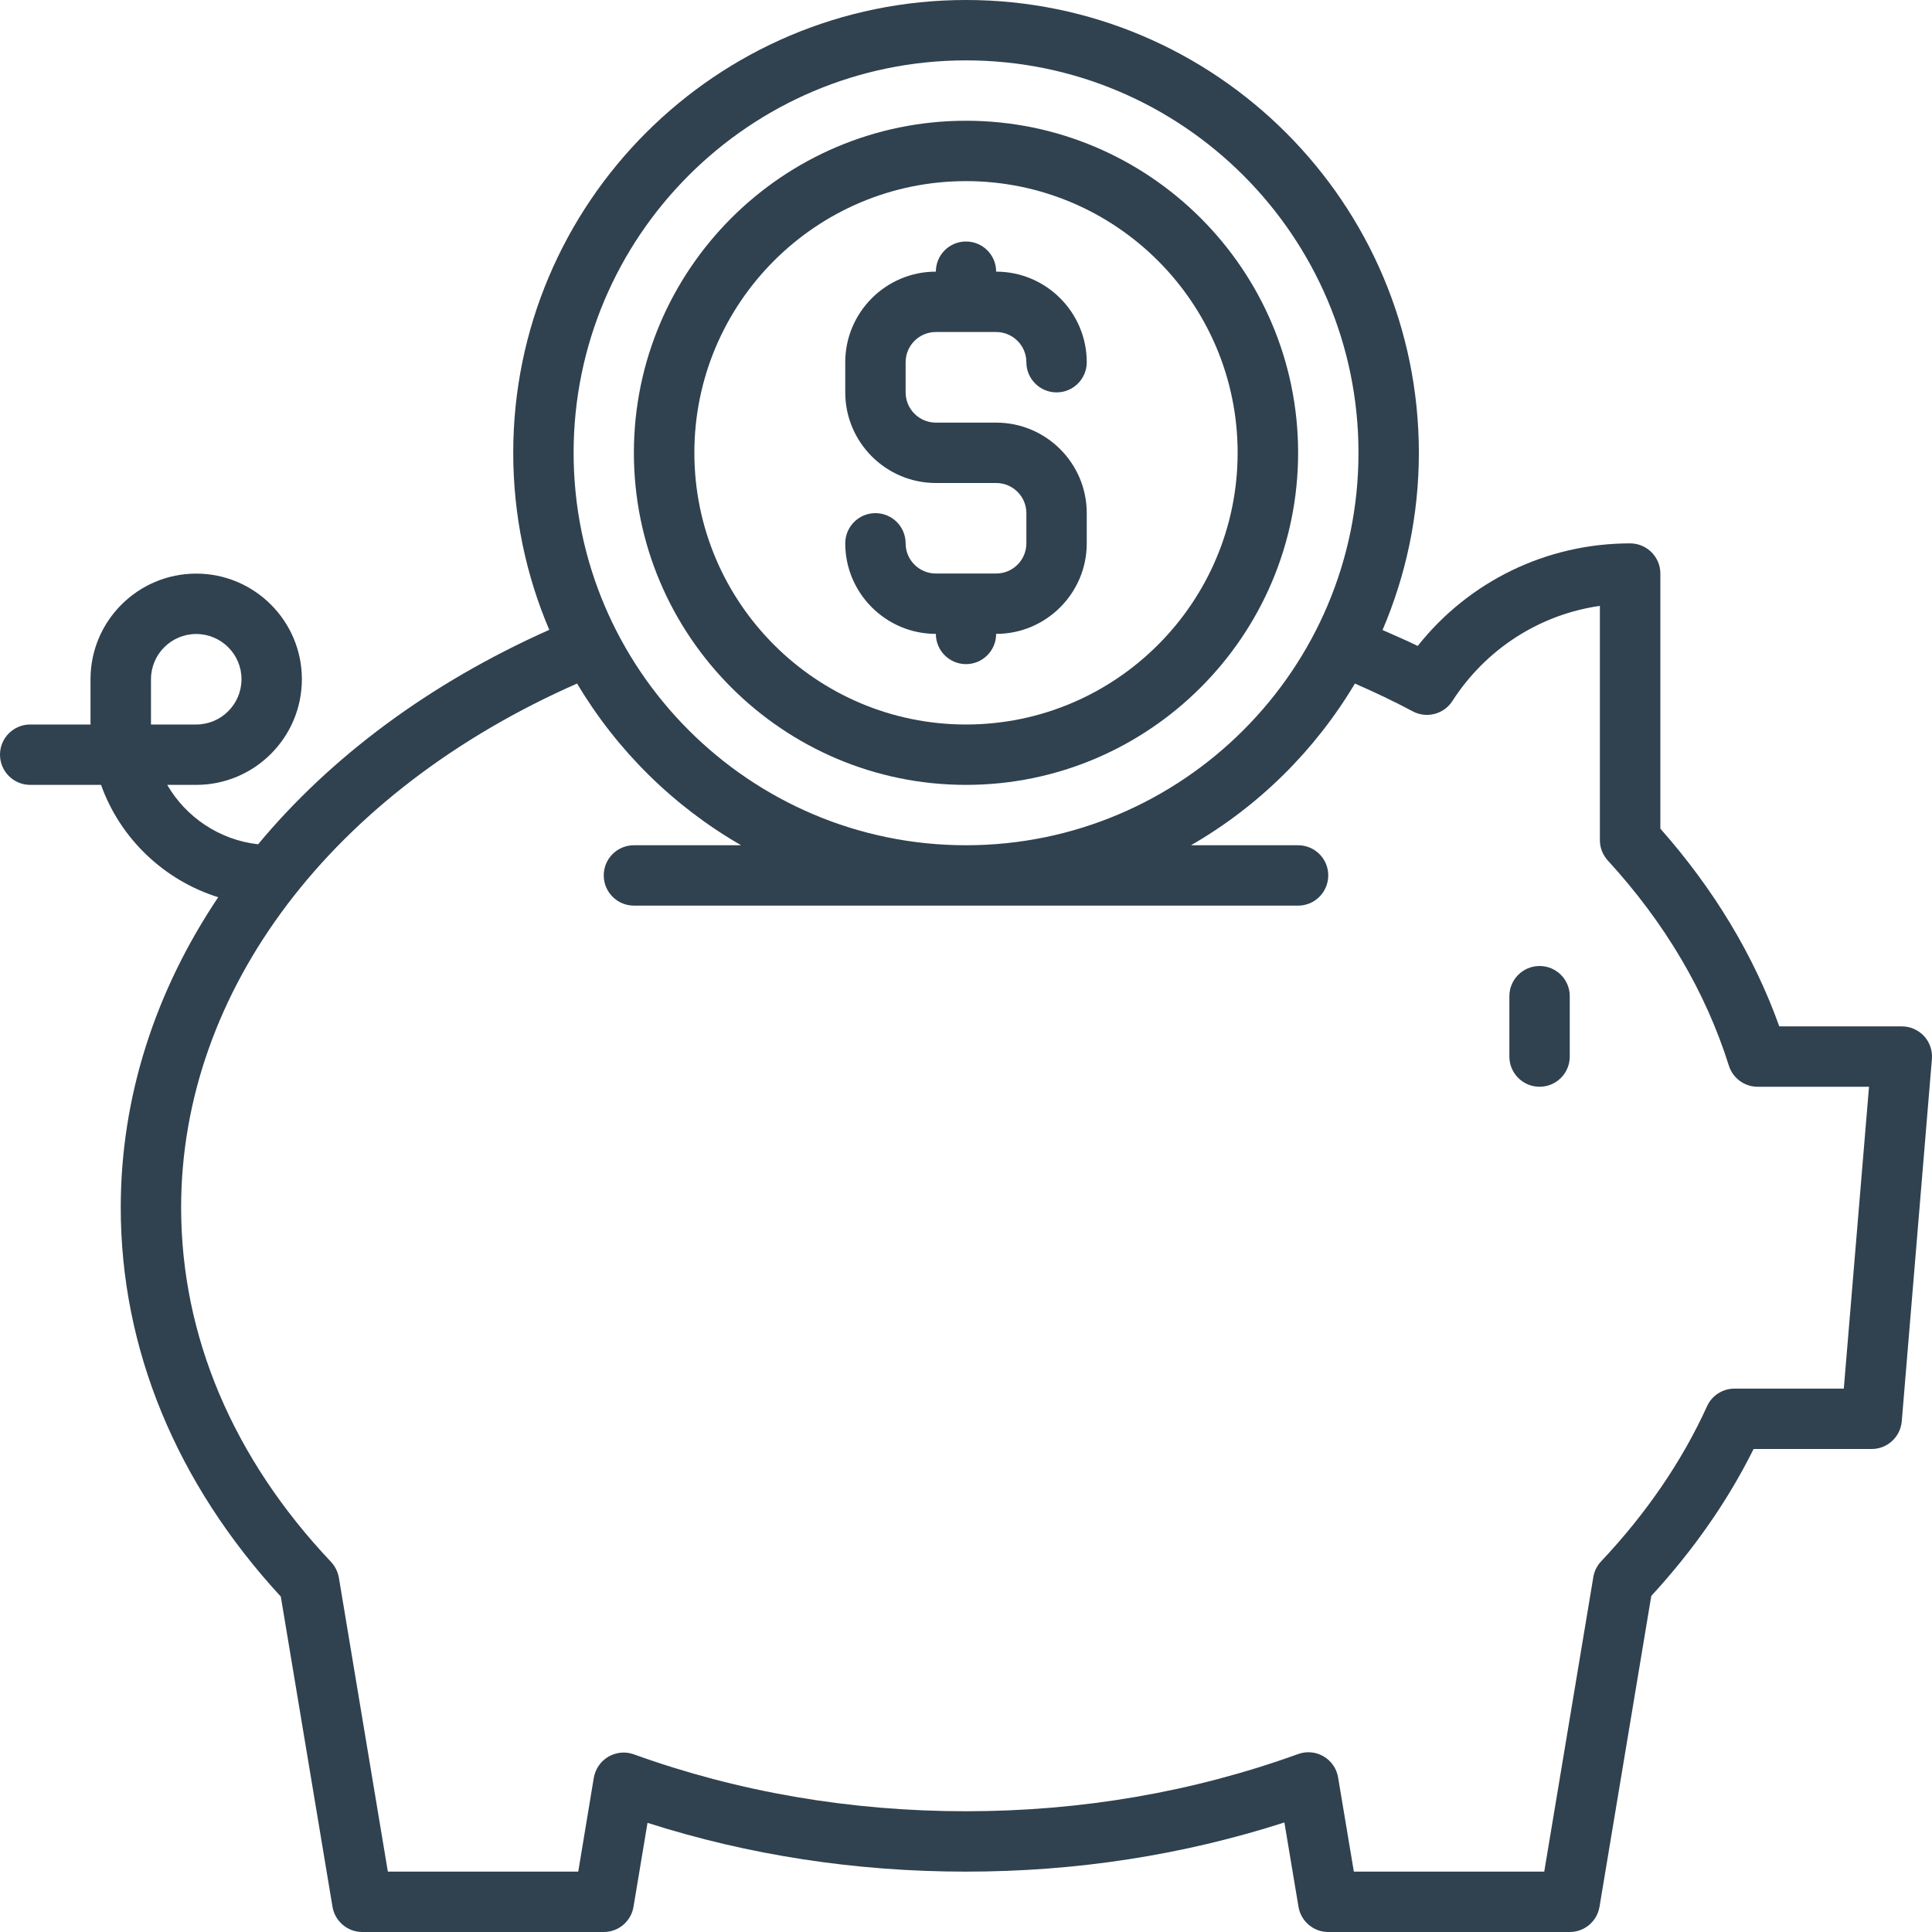
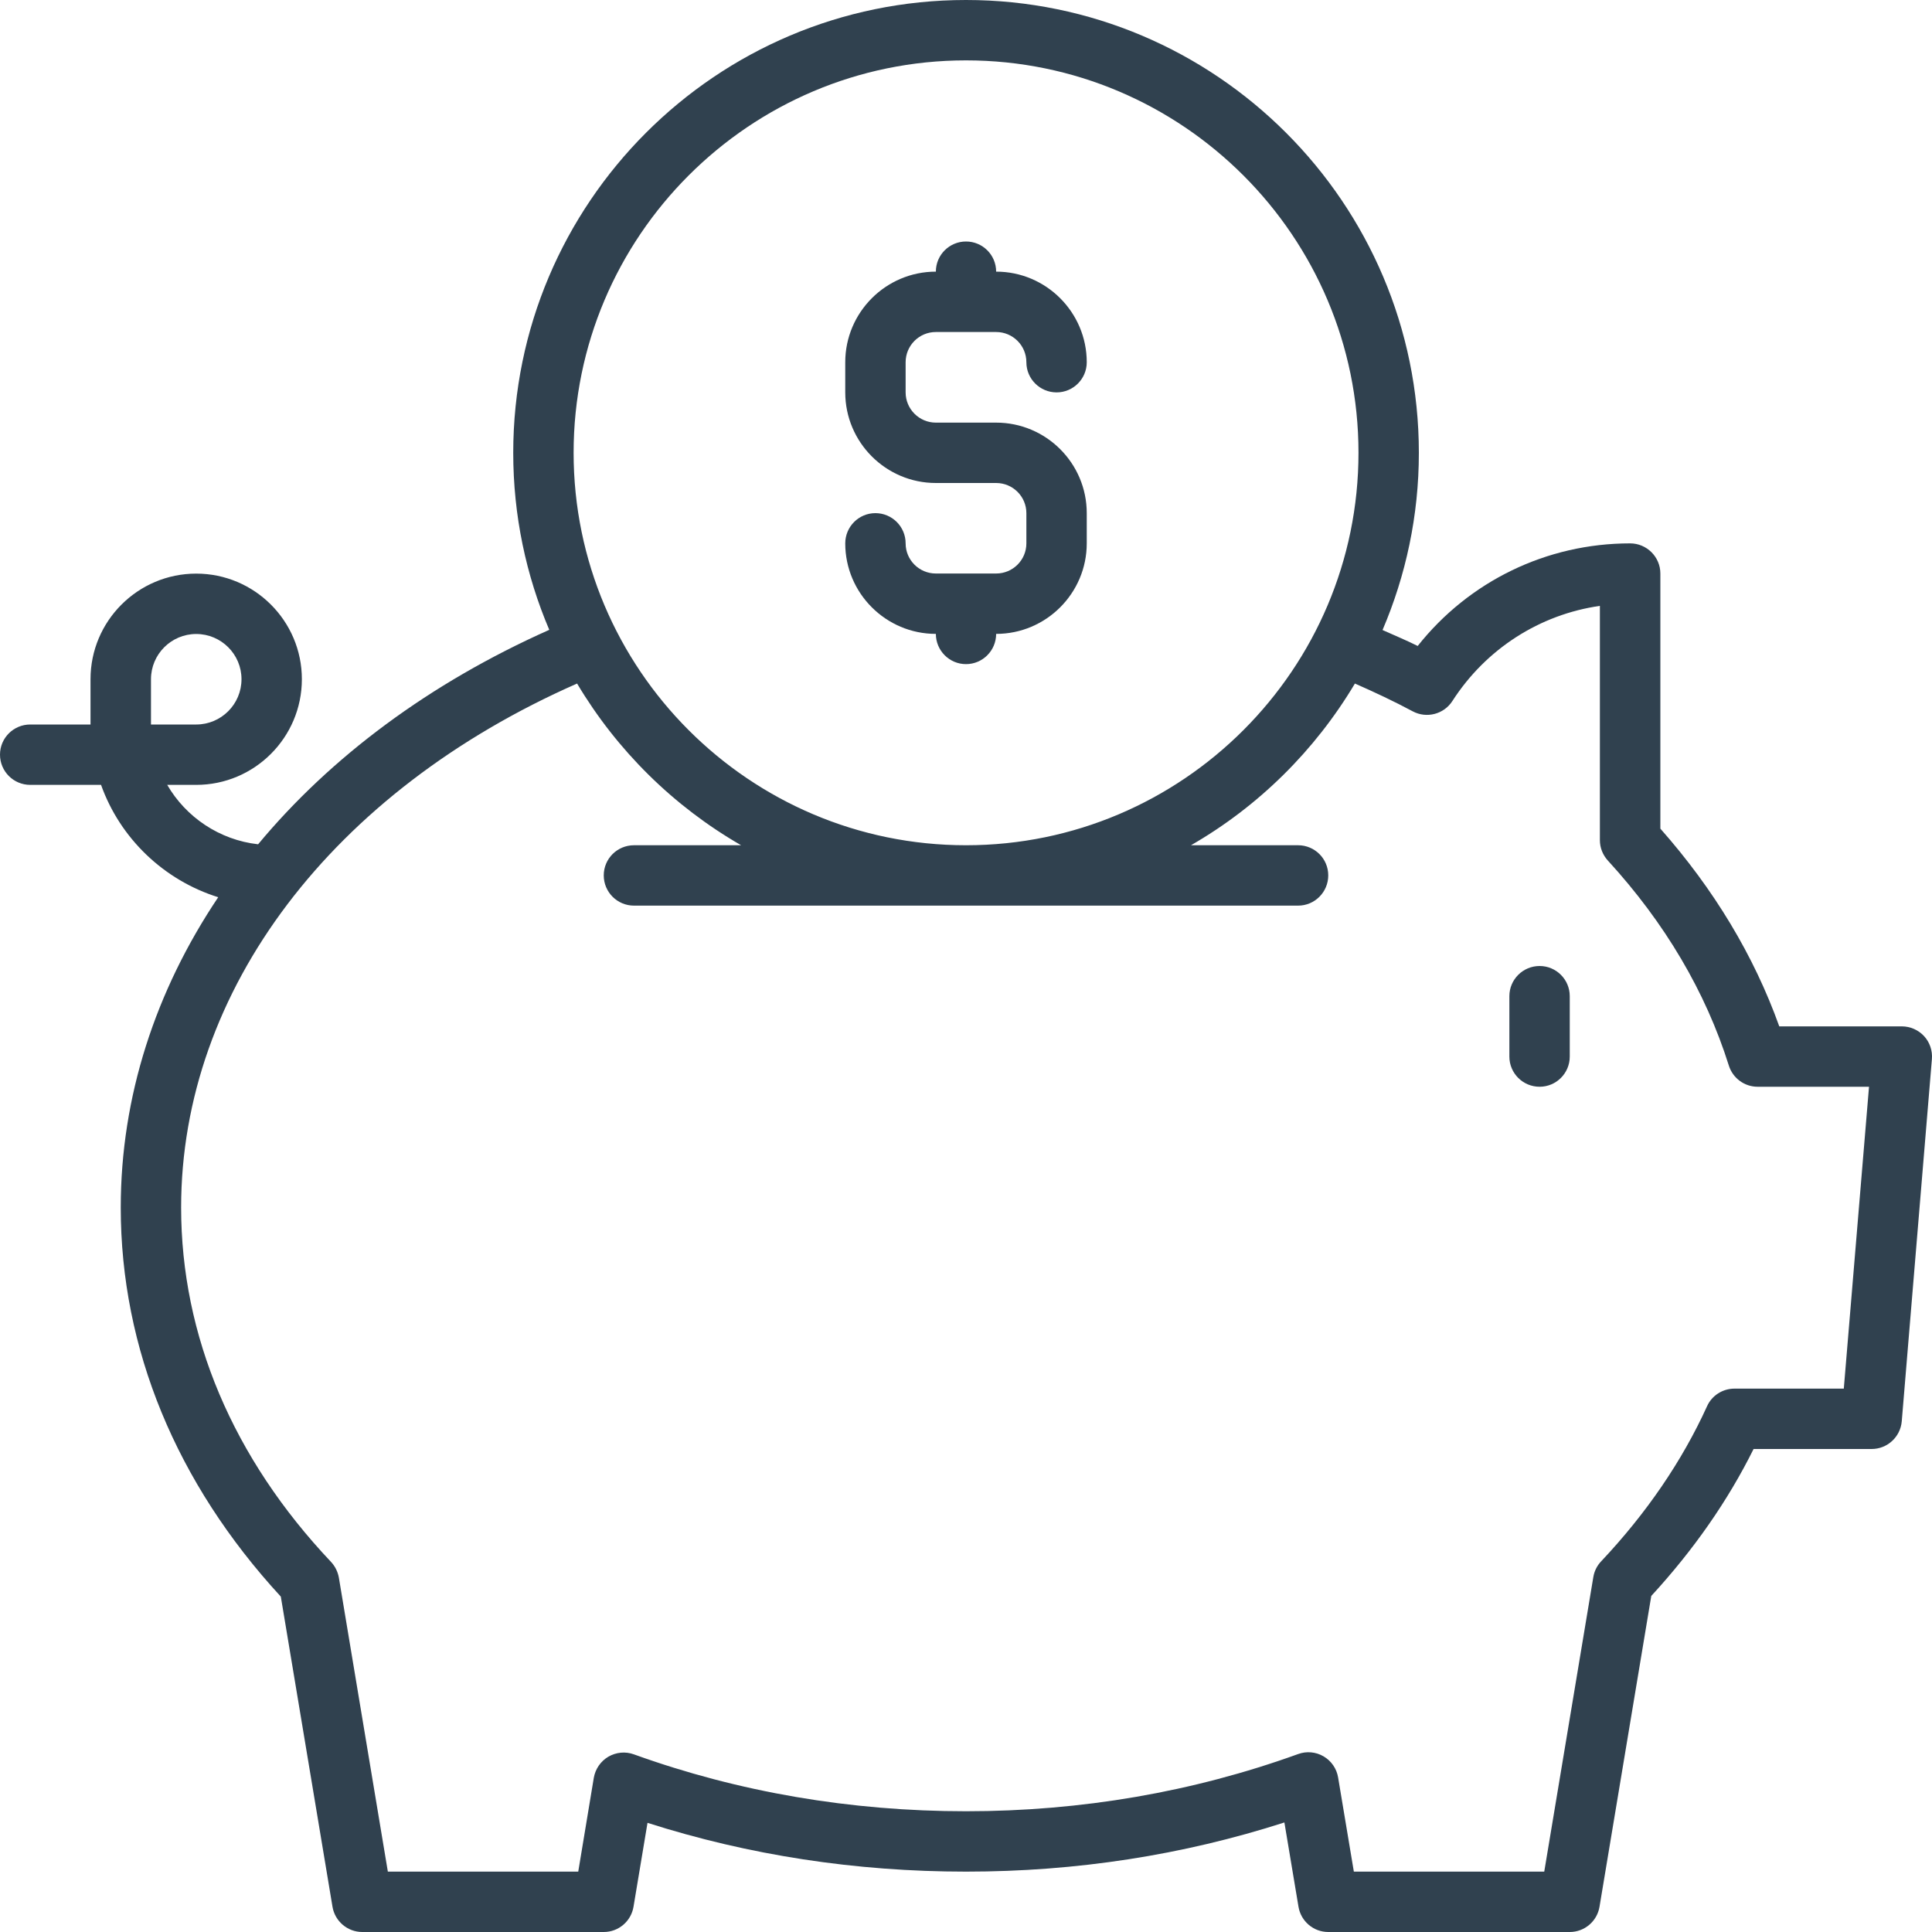
<svg xmlns="http://www.w3.org/2000/svg" width="20" height="20" viewBox="0 0 20 20" fill="none">
  <path d="M19.918 10.726C19.859 10.662 19.775 10.625 19.688 10.625H18.419C18.157 9.893 17.743 9.206 17.188 8.578V5.937C17.188 5.765 17.047 5.625 16.875 5.625C16.01 5.625 15.207 6.017 14.676 6.687C14.558 6.628 14.434 6.577 14.312 6.522C14.553 5.958 14.688 5.338 14.688 4.688C14.688 2.103 12.585 0 10 0C7.415 0 5.313 2.103 5.313 4.688C5.313 5.337 5.446 5.957 5.686 6.52C4.447 7.072 3.423 7.836 2.672 8.74C2.271 8.695 1.925 8.459 1.731 8.125H2.031C2.634 8.125 3.125 7.635 3.125 7.031C3.125 6.428 2.634 5.938 2.031 5.938C1.428 5.938 0.937 6.428 0.937 7.031V7.5L0.313 7.5C0.14 7.5 0 7.64 0 7.812C0 7.985 0.14 8.125 0.313 8.125H1.046C1.243 8.678 1.696 9.112 2.259 9.288C1.608 10.258 1.25 11.355 1.25 12.5C1.25 13.96 1.823 15.351 2.907 16.528L3.442 19.739C3.467 19.889 3.598 20 3.75 20H6.25C6.403 20 6.533 19.889 6.558 19.739L6.703 18.87C7.751 19.205 8.858 19.375 10 19.375C11.142 19.375 12.245 19.204 13.296 18.866L13.442 19.739C13.467 19.889 13.597 20 13.75 20H16.25C16.403 20 16.533 19.889 16.558 19.739L17.094 16.521C17.531 16.046 17.887 15.536 18.153 15H19.375C19.538 15 19.673 14.875 19.687 14.713L19.999 10.963C20.006 10.876 19.977 10.79 19.918 10.726L19.918 10.726ZM1.563 7.031C1.563 6.773 1.773 6.563 2.031 6.563C2.29 6.563 2.5 6.773 2.5 7.031C2.5 7.29 2.29 7.5 2.031 7.5H1.563V7.031ZM10 0.625C12.24 0.625 14.063 2.447 14.063 4.687C14.063 6.927 12.24 8.75 10 8.75C7.76 8.75 5.938 6.927 5.938 4.687C5.938 2.447 7.76 0.625 10 0.625ZM19.088 14.375H17.955C17.833 14.375 17.721 14.446 17.671 14.558C17.413 15.125 17.044 15.665 16.575 16.163C16.532 16.208 16.504 16.265 16.494 16.326L15.986 19.375H14.015L13.852 18.4C13.837 18.309 13.782 18.229 13.702 18.182C13.622 18.135 13.525 18.126 13.438 18.158C12.35 18.551 11.193 18.75 10 18.75C8.807 18.75 7.645 18.552 6.562 18.161C6.474 18.129 6.378 18.139 6.298 18.185C6.218 18.232 6.163 18.312 6.147 18.404L5.986 19.375H4.015L3.508 16.332C3.497 16.271 3.469 16.214 3.427 16.169C2.411 15.095 1.875 13.827 1.875 12.5C1.875 10.249 3.441 8.191 5.974 7.076C6.387 7.769 6.972 8.347 7.672 8.75H6.563C6.39 8.75 6.25 8.889 6.25 9.062C6.25 9.235 6.39 9.375 6.563 9.375H13.438C13.61 9.375 13.75 9.235 13.75 9.062C13.75 8.889 13.61 8.75 13.438 8.75H12.329C13.029 8.347 13.613 7.769 14.026 7.076C14.231 7.166 14.433 7.261 14.625 7.364C14.768 7.44 14.947 7.394 15.035 7.257C15.383 6.716 15.94 6.361 16.562 6.272V8.698C16.562 8.776 16.592 8.851 16.645 8.909C17.236 9.554 17.657 10.268 17.897 11.031C17.938 11.161 18.058 11.25 18.195 11.25H19.348L19.087 14.375L19.088 14.375Z" fill="#30414F" />
-   <path d="M10 8.125C11.895 8.125 13.438 6.582 13.438 4.687C13.438 2.792 11.895 1.25 10 1.25C8.105 1.25 6.562 2.792 6.562 4.687C6.562 6.582 8.105 8.125 10 8.125ZM10 1.875C11.551 1.875 12.812 3.136 12.812 4.687C12.812 6.238 11.551 7.5 10 7.5C8.449 7.5 7.188 6.238 7.188 4.687C7.188 3.136 8.449 1.875 10 1.875Z" fill="#30414F" />
  <path d="M10.312 5.937H9.688C9.515 5.937 9.375 5.797 9.375 5.625C9.375 5.452 9.235 5.312 9.062 5.312C8.89 5.312 8.75 5.452 8.75 5.625C8.75 6.141 9.171 6.562 9.688 6.562C9.688 6.735 9.828 6.875 10 6.875C10.172 6.875 10.312 6.735 10.312 6.562C10.829 6.562 11.25 6.141 11.25 5.625V5.312C11.25 4.795 10.829 4.375 10.312 4.375H9.688C9.515 4.375 9.375 4.234 9.375 4.062V3.75C9.375 3.577 9.515 3.437 9.688 3.437H10.312C10.485 3.437 10.625 3.577 10.625 3.75C10.625 3.922 10.765 4.062 10.938 4.062C11.11 4.062 11.25 3.922 11.25 3.75C11.25 3.233 10.829 2.812 10.312 2.812C10.312 2.639 10.172 2.5 10 2.5C9.828 2.5 9.688 2.639 9.688 2.812C9.171 2.812 8.75 3.233 8.75 3.75V4.062C8.75 4.579 9.171 5 9.688 5H10.312C10.485 5 10.625 5.14 10.625 5.312V5.625C10.625 5.797 10.485 5.937 10.312 5.937Z" fill="#30414F" />
  <path d="M15.938 10C15.765 10 15.625 10.14 15.625 10.312V10.938C15.625 11.11 15.765 11.25 15.938 11.25C16.11 11.25 16.25 11.11 16.25 10.938V10.312C16.25 10.14 16.11 10 15.938 10Z" fill="#30414F" />
</svg>